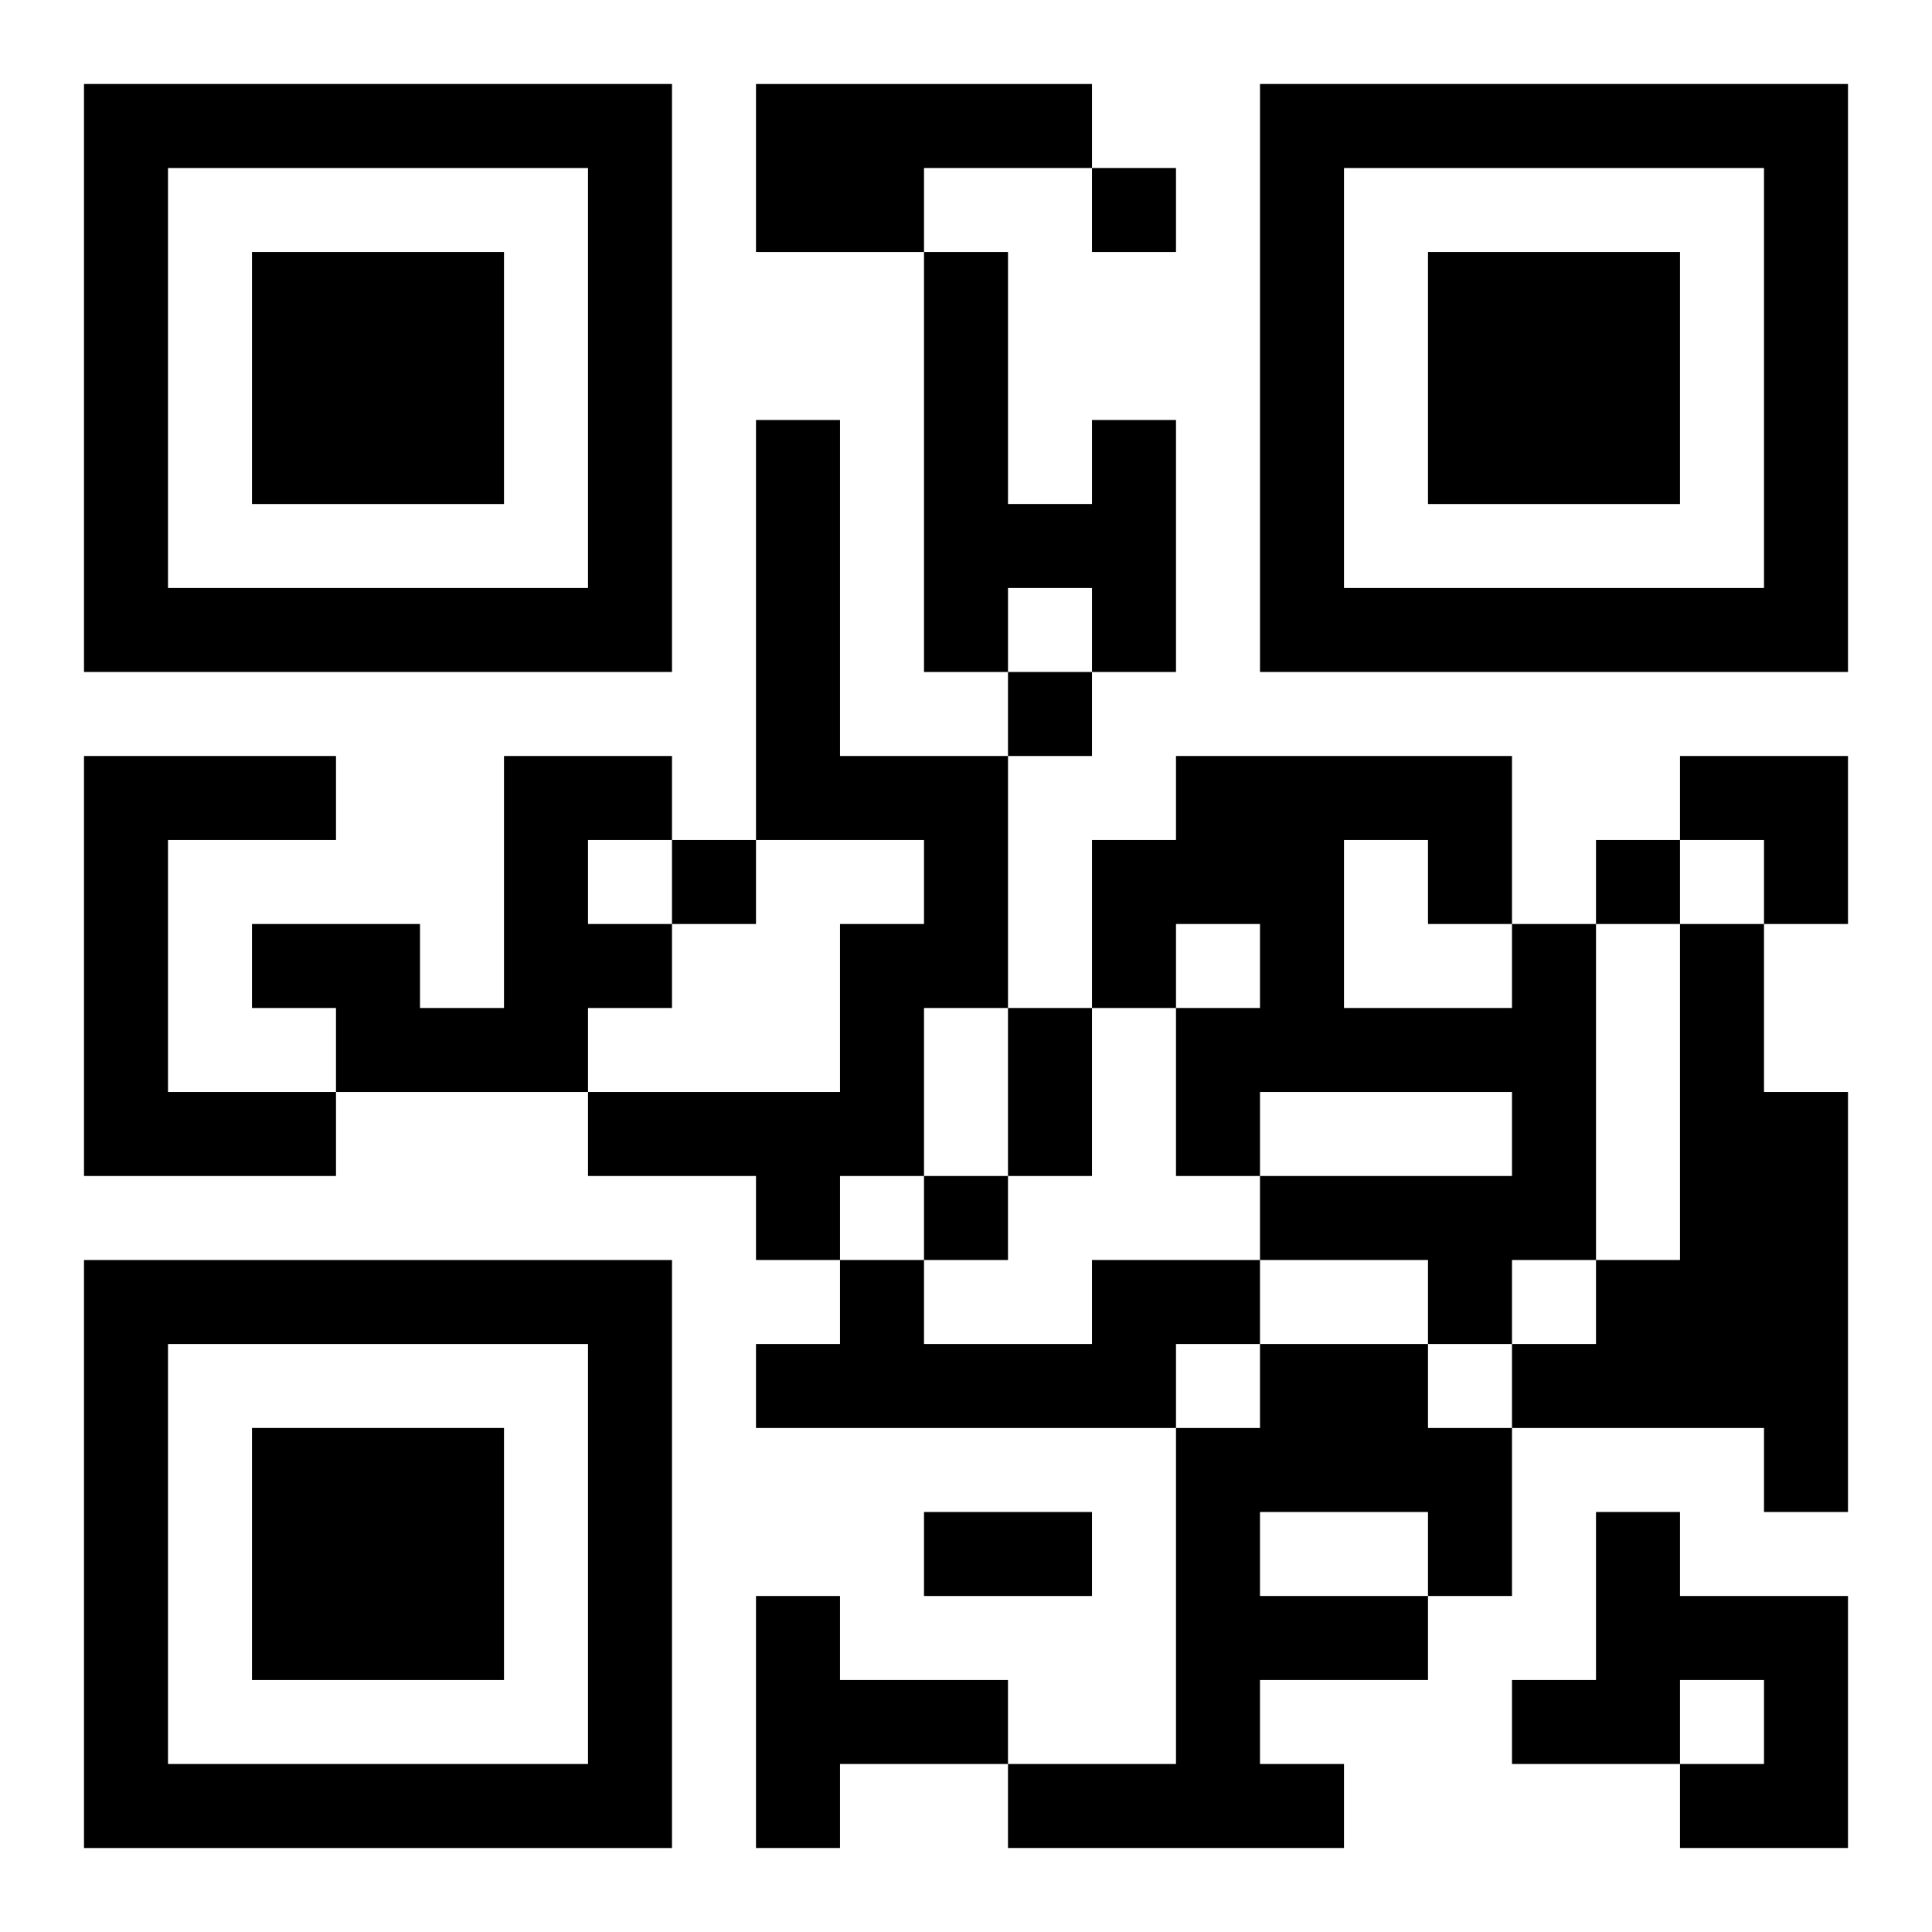
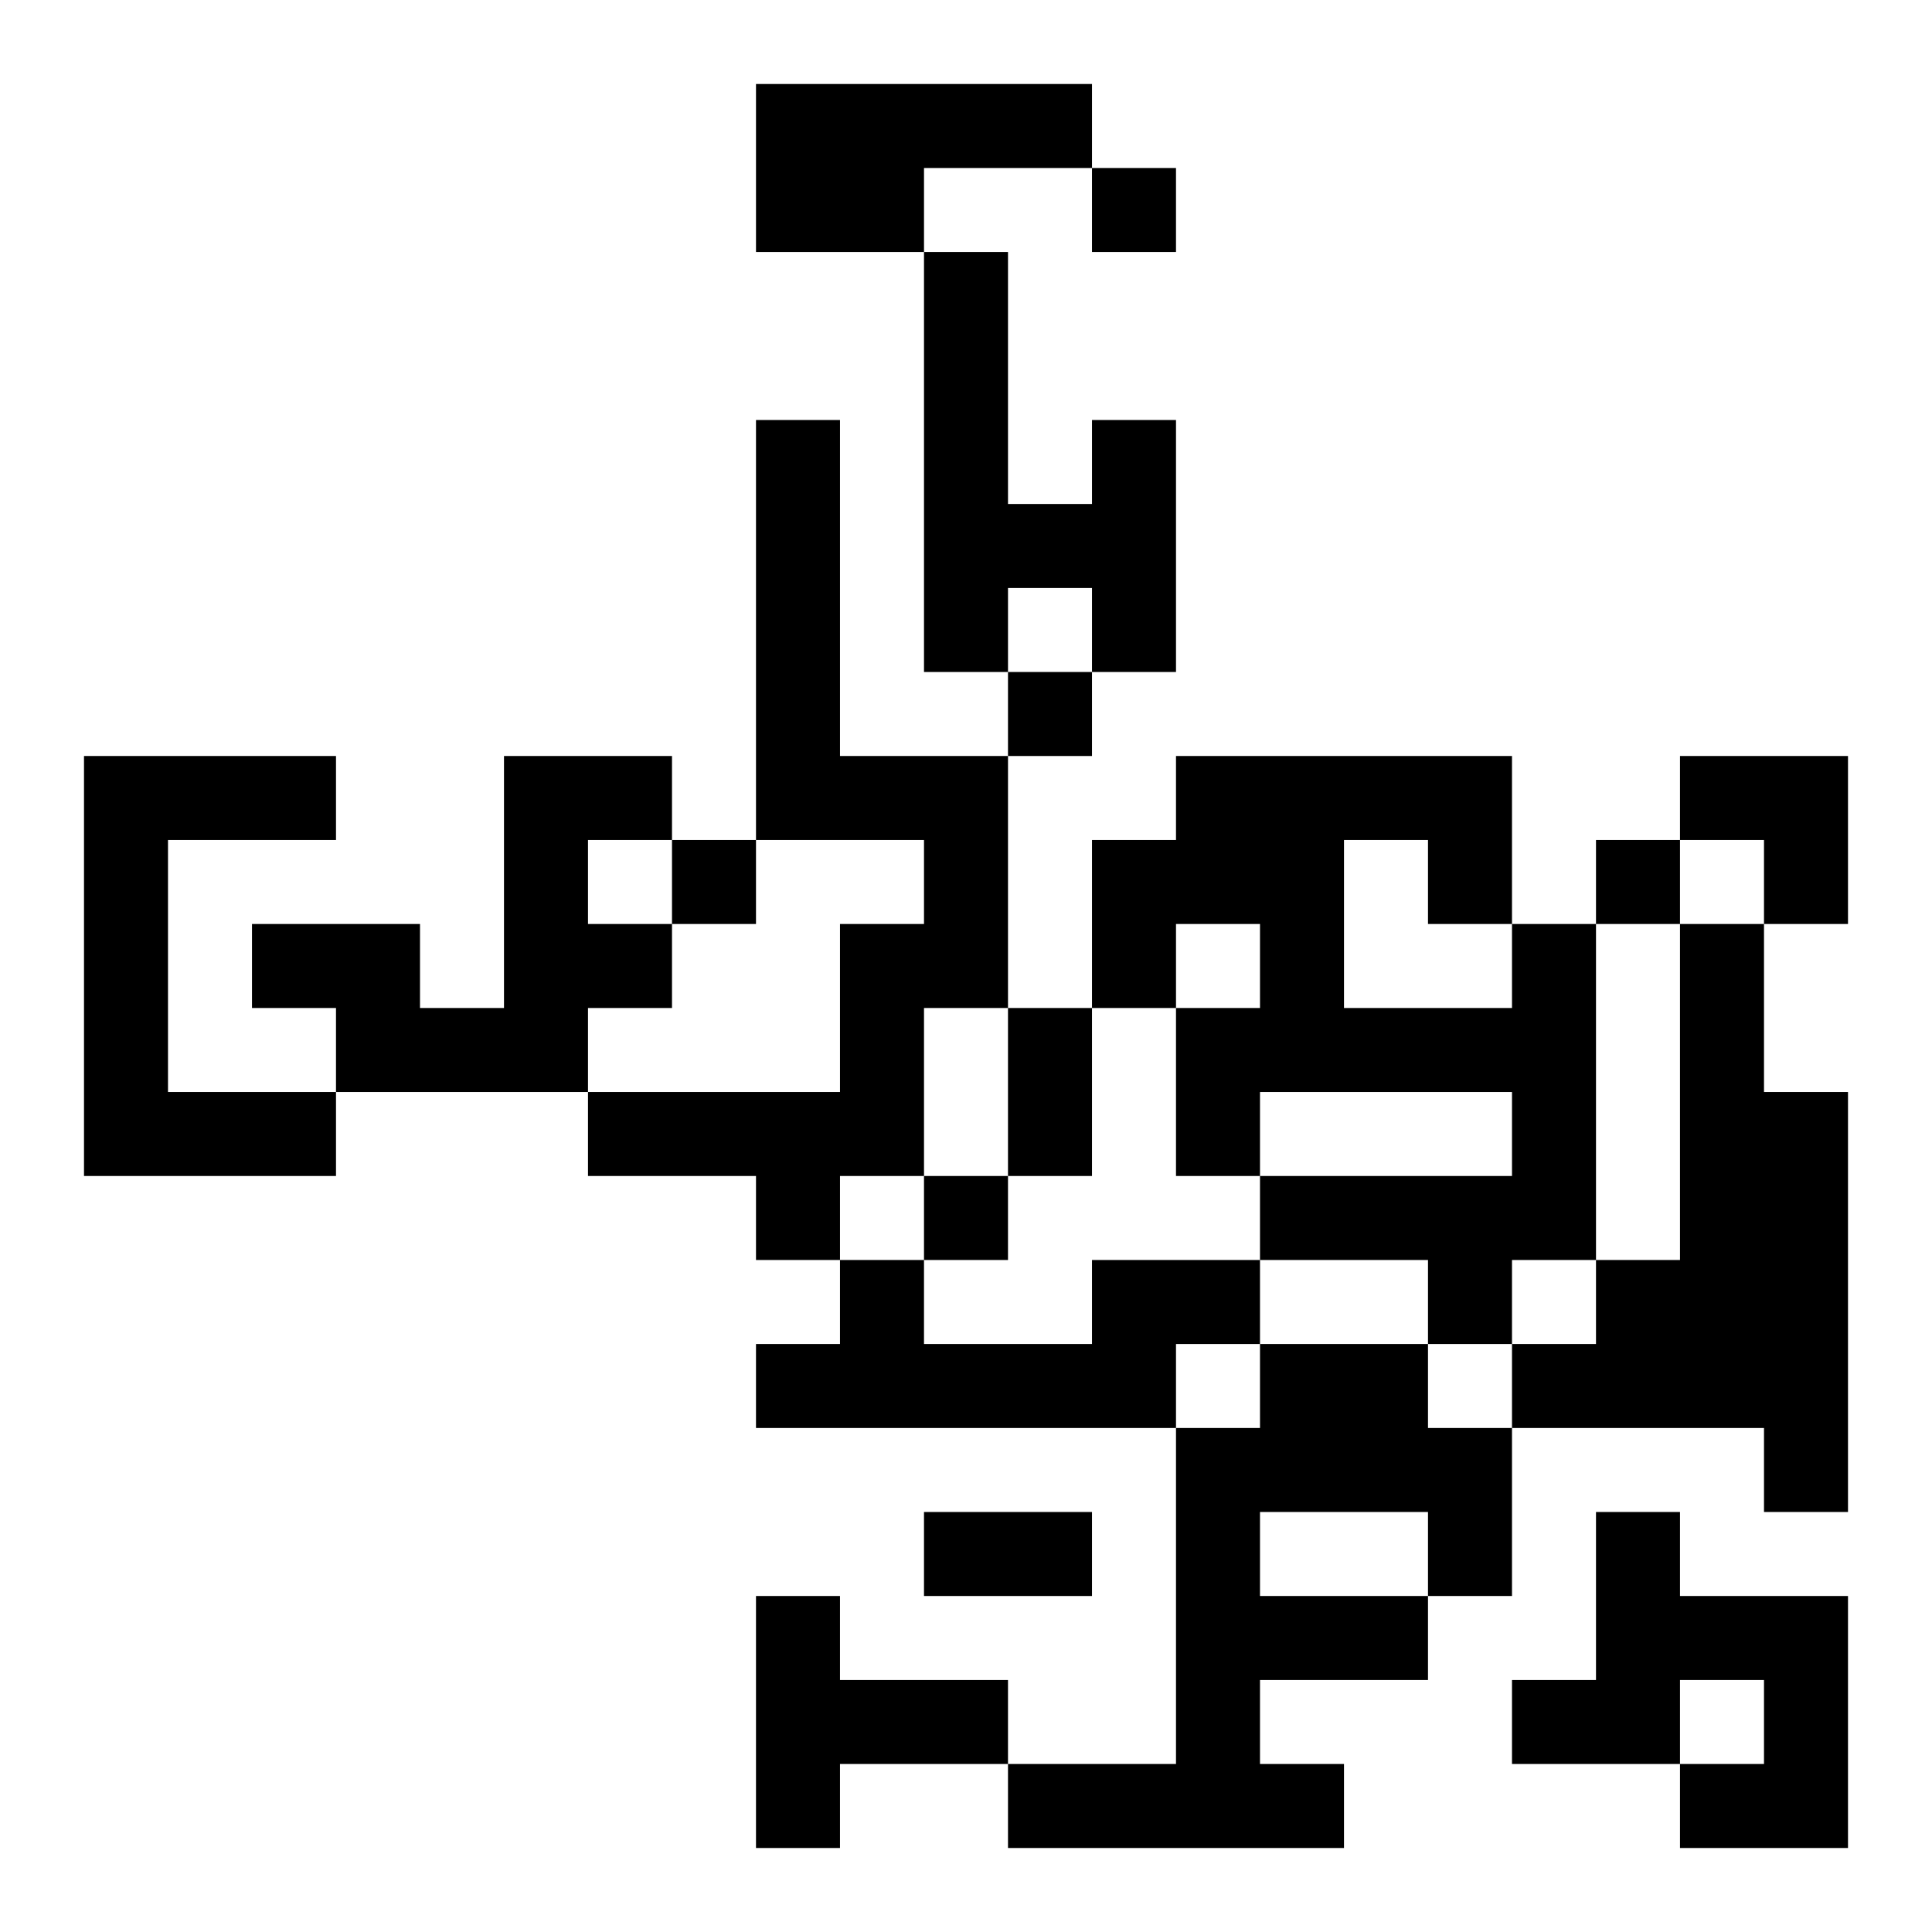
<svg xmlns="http://www.w3.org/2000/svg" xmlns:xlink="http://www.w3.org/1999/xlink" width="250" height="250" baseProfile="full" version="1.1" viewBox="-1 -1 23 23">
  <symbol id="a">
-     <path d="m0 7v7h7v-7h-7zm1 1h5v5h-5v-5zm1 1v3h3v-3h-3z" />
-   </symbol>
+     </symbol>
  <use y="-7" xlink:href="#a" />
  <use y="7" xlink:href="#a" />
  <use x="14" y="-7" xlink:href="#a" />
  <path d="m8 0h4v1h-2v1h-2v-2m0 4h1v4h2v3h-1v2h-1v1h-1v-1h-2v-1h3v-2h1v-1h-2v-5m4 0h1v3h-1v-1h-1v1h-1v-5h1v3h1v-1m-12 4h3v1h-2v3h2v1h-3v-5m5 0h2v1h-1v1h1v1h-1v1h-3v-1h-1v-1h2v1h1v-3m12 2h1v4h-1v1h-1v-1h-2v-1h3v-1h-3v1h-1v-2h1v-1h-1v1h-1v-2h1v-1h4v2m-2-1v2h2v-1h-1v-1h-1m4 1h1v2h1v5h-1v-1h-3v-1h1v-1h1v-4m-7 4h2v1h-1v1h-5v-1h1v-1h1v1h2v-1m2 1h2v1h1v2h-1v1h-2v1h1v1h-4v-1h2v-4h1v-1m0 2v1h2v-1h-2m4 0h1v1h2v3h-2v-1h1v-1h-1v1h-2v-1h1v-2m-10 1h1v1h2v1h-2v1h-1v-3m4-17v1h1v-1h-1m-1 6v1h1v-1h-1m-4 2v1h1v-1h-1m11 0v1h1v-1h-1m-8 4v1h1v-1h-1m1-2h1v2h-1v-2m-1 6h2v1h-2v-1m9-9h2v2h-1v-1h-1z" />
</svg>